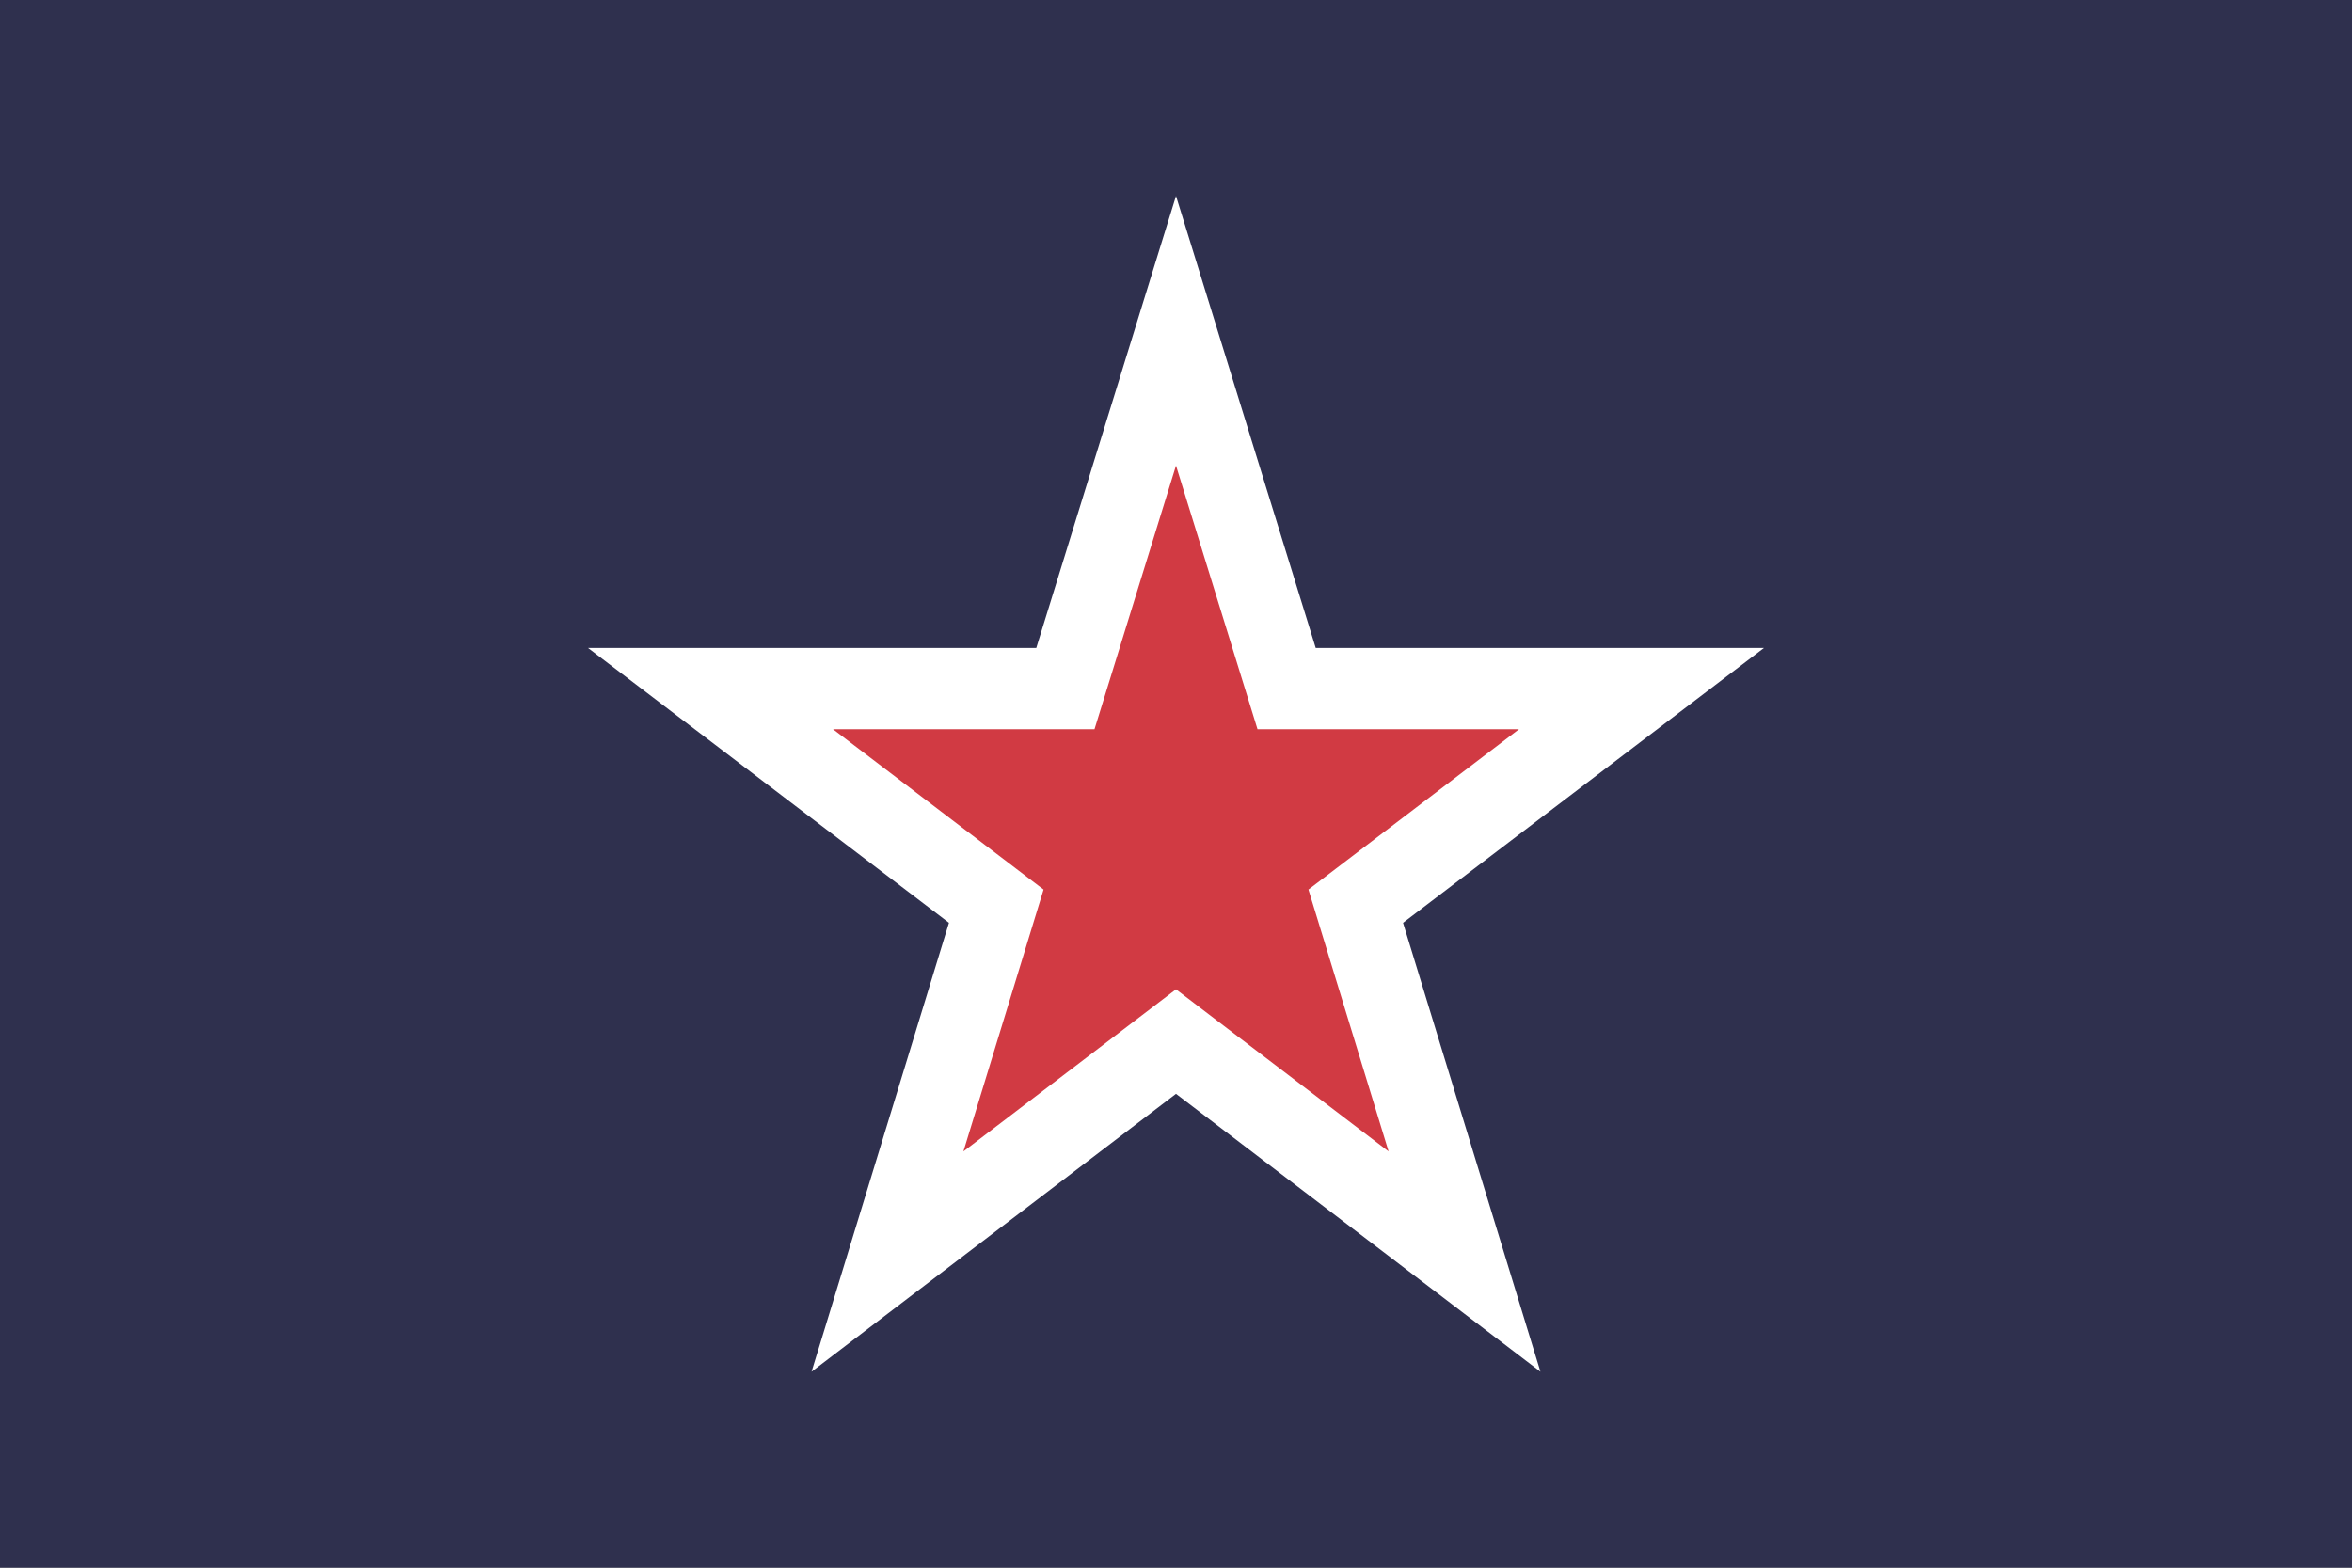
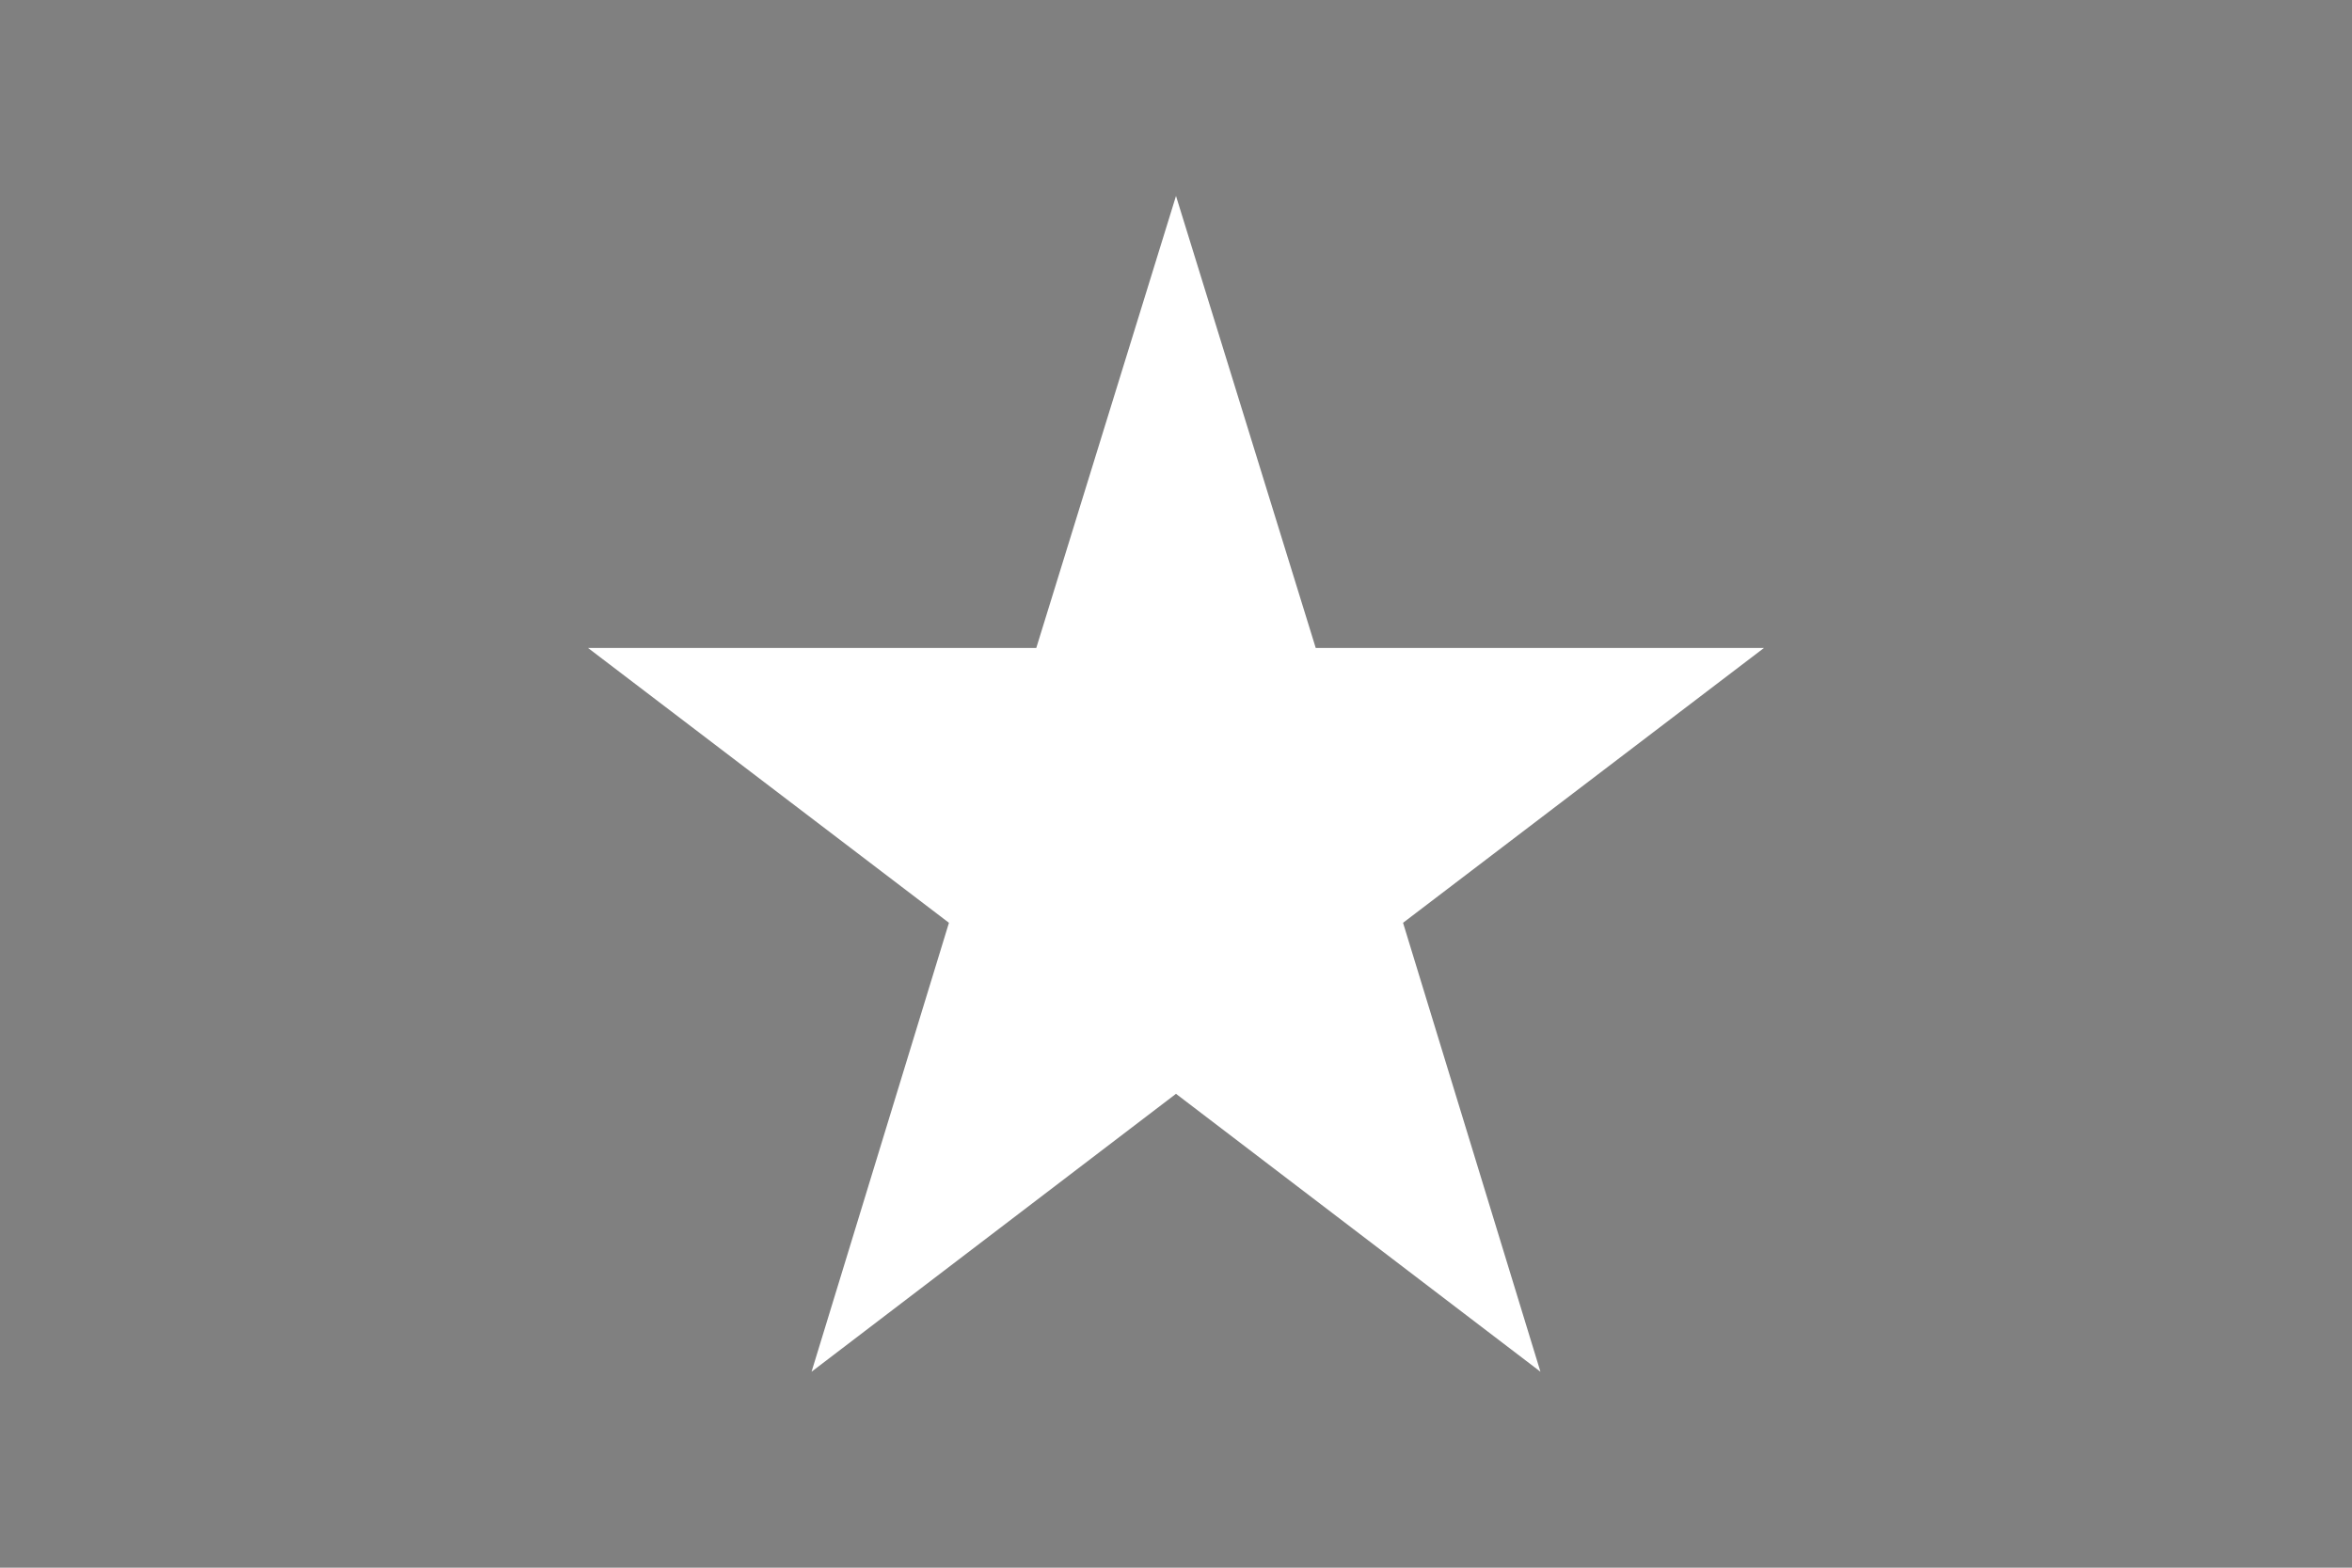
<svg xmlns="http://www.w3.org/2000/svg" xmlns:ns1="http://www.inkscape.org/namespaces/inkscape" xmlns:ns2="http://sodipodi.sourceforge.net/DTD/sodipodi-0.dtd" width="1200" height="800" id="svg2" version="1.1" ns1:version="0.48.1 " ns2:docname="New document 1">
  <rect width="100%" height="100%" fill="#808080" stroke="none" />
  <defs id="defs4" />
  <ns2:namedview id="base" pagecolor="#ffffff" bordercolor="#666666" borderopacity="1.0" ns1:pageopacity="0.0" ns1:pageshadow="2" ns1:zoom="0.35355339" ns1:cx="1269.4834" ns1:cy="489.05965" ns1:document-units="px" ns1:current-layer="layer1" showgrid="false" showguides="true" ns1:guide-bbox="true" fit-margin-top="0" fit-margin-left="0" fit-margin-right="0" fit-margin-bottom="0" ns1:window-width="1152" ns1:window-height="814" ns1:window-x="-8" ns1:window-y="-8" ns1:window-maximized="1">
    <ns2:guide orientation="1,0" position="600,602.455" id="guide3103" />
  </ns2:namedview>
  <g ns1:label="Layer 1" ns1:groupmode="layer" id="layer1" transform="translate(-834,167.638)">
    <g id="g3098" transform="translate(-1598,-1548)">
      <rect id="rect3058" style="fill:#2f304e" height="800" width="1200" x="2432" y="332.362" />
      <path style="fill:#ffffff" id="path1884" d="m 3033.432,473.743 56.864,-27.095 1.108,166.541 128.938,-103.41 15.209,62.673 57.323,27.095 -130.964,104.518 162.949,36.037 -40.737,50.138 15.668,61.106 -164.516,-34.47 75.666,149.955 -66.265,-1.108 -38.712,51.246 -72.991,-151.522 -71.805,152.63 -38.98,-52.354 -66.455,1.757 72.263,-151.063 -161.303,36.496 14.941,-61.565 L 2739.14,740.101 2902.738,703.606 2773.8,598.898 l 58.431,-27.554 12.534,-62.673 131.613,105.436 0.459,-165.433 56.595,25.069 z" ns1:connector-curvature="0" />
-       <path style="fill:#d13a43;fill-opacity:1" id="path1882" d="m 3033.569,473.362 23.596,207.645 176.184,-108.542 -143.149,145.902 191.914,70.395 -203.712,-21.63 66.221,196.23 -111.053,-173.814 -110.283,173.814 66.237,-195.837 -207.637,22.835 195.052,-71.207 -144.329,-148.655 175.004,109.328 25.956,-206.465 z" ns1:connector-curvature="0" />
    </g>
-     <rect style="color:#000000;fill:#2f304e;fill-opacity:1;fill-rule:evenodd;stroke:none;stroke-width:3;marker:none;visibility:visible;display:inline;overflow:visible;enable-background:accumulate" id="rect3055" width="1200" height="800" x="834" y="-167.638" />
    <path ns1:connector-curvature="0" style="fill:#ffffff;fill-opacity:1" d="m 1434,-67.639 71.287,230.649 228.713,0 -184.159,140.26 70.099,229.091 L 1434,390.543 1248.059,532.361 1318.158,303.27 1134,163.01 l 228.713,0 L 1434,-67.639 z" id="path2989-9" />
-     <path ns1:connector-curvature="0" style="fill:#d13a43;fill-opacity:1" d="m 1434,69.947 41.584,134.545 133.416,0 -107.426,81.818 40.891,133.637 L 1434,337.219 1325.535,419.947 1366.426,286.31 1259,204.492 l 133.416,0 L 1434,69.947 z" id="path2989-9-4" />
  </g>
</svg>